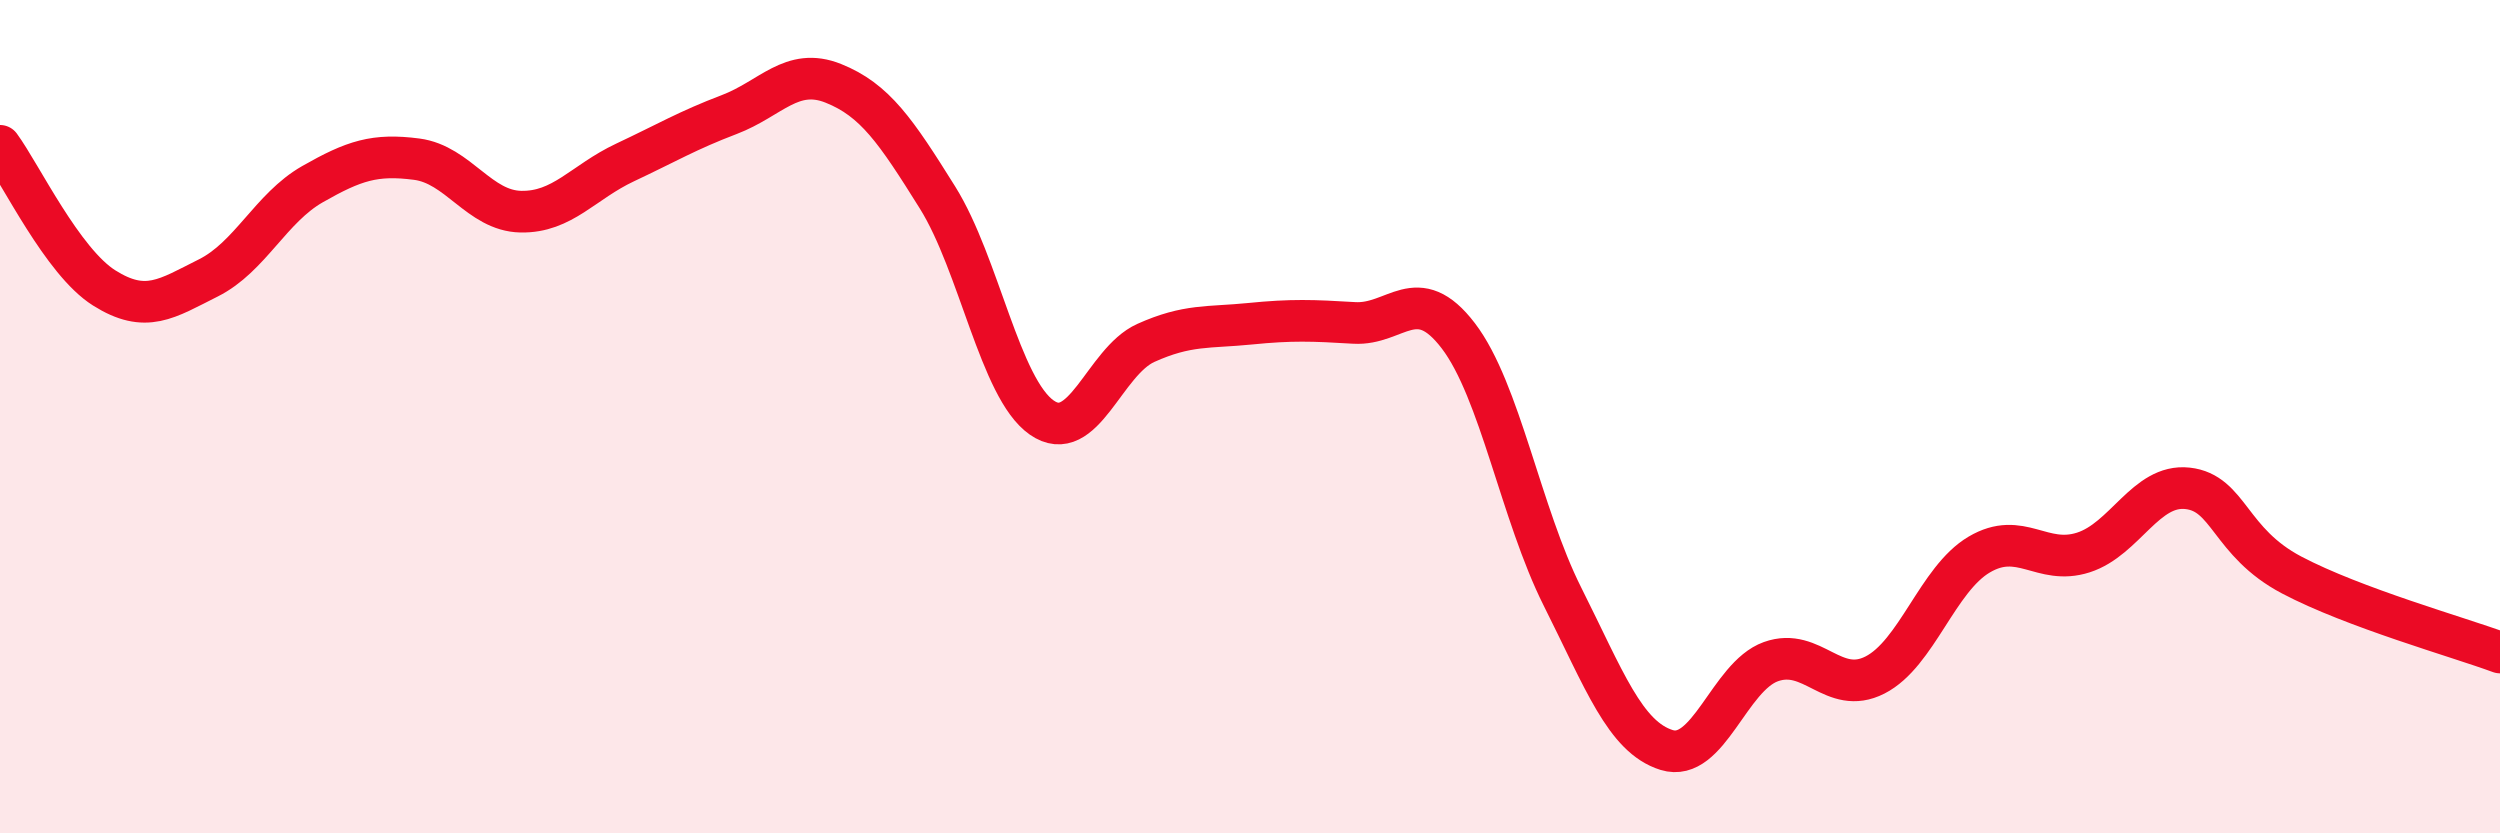
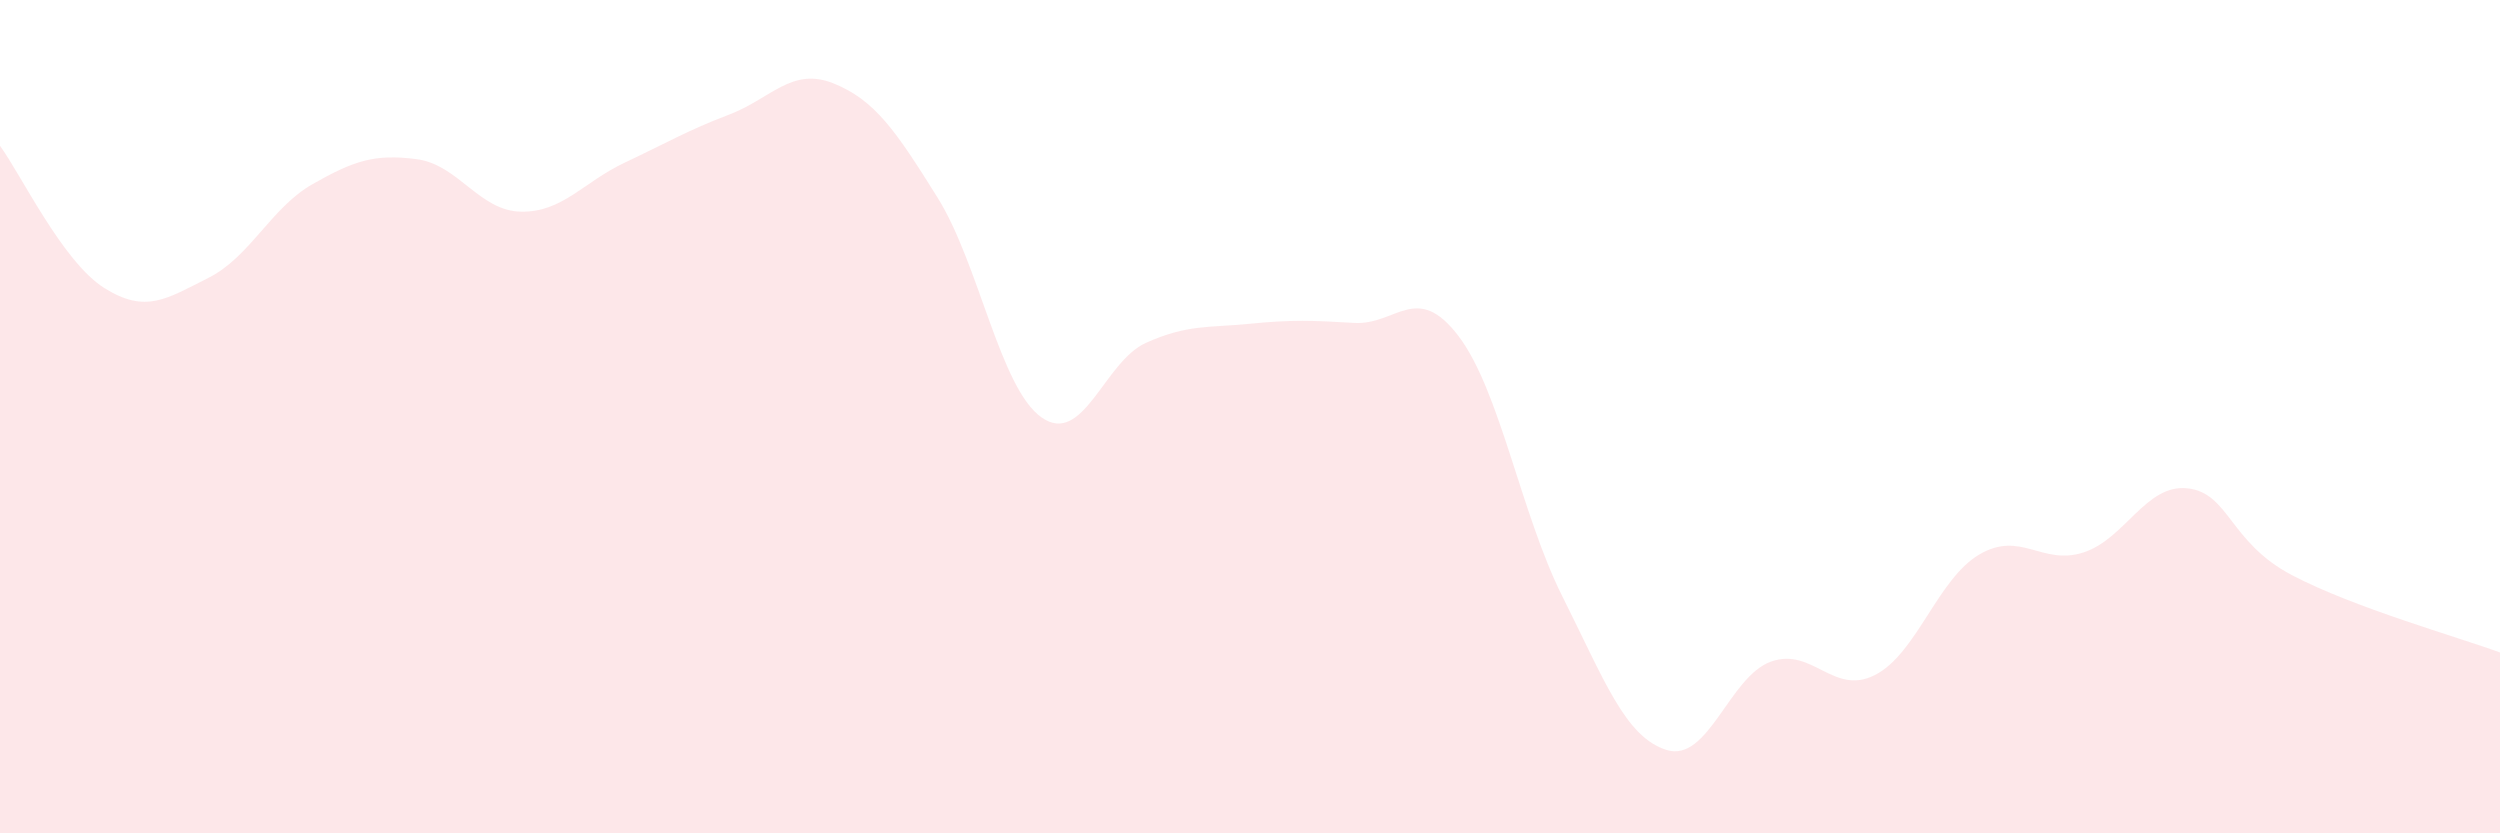
<svg xmlns="http://www.w3.org/2000/svg" width="60" height="20" viewBox="0 0 60 20">
  <path d="M 0,3.5 C 0.5,4.18 1.5,6.28 2.5,6.91 C 3.5,7.54 4,7.17 5,6.67 C 6,6.17 6.5,4.99 7.5,4.42 C 8.5,3.85 9,3.69 10,3.82 C 11,3.95 11.5,5.06 12.5,5.08 C 13.5,5.1 14,4.37 15,3.9 C 16,3.43 16.5,3.13 17.5,2.75 C 18.5,2.37 19,1.6 20,2 C 21,2.4 21.5,3.14 22.5,4.74 C 23.5,6.34 24,9.32 25,10.02 C 26,10.72 26.5,8.68 27.5,8.23 C 28.5,7.78 29,7.87 30,7.77 C 31,7.67 31.5,7.69 32.5,7.75 C 33.5,7.81 34,6.75 35,8.06 C 36,9.37 36.5,12.33 37.5,14.32 C 38.5,16.31 39,17.69 40,18 C 41,18.31 41.5,16.24 42.5,15.88 C 43.5,15.52 44,16.71 45,16.2 C 46,15.69 46.5,13.9 47.5,13.31 C 48.5,12.72 49,13.58 50,13.26 C 51,12.94 51.5,11.61 52.5,11.72 C 53.5,11.83 53.5,13.01 55,13.8 C 56.5,14.59 59,15.29 60,15.66L60 20L0 20Z" fill="#EB0A25" opacity="0.1" stroke-linecap="round" stroke-linejoin="round" />
-   <path d="M 0,3.5 C 0.5,4.18 1.5,6.28 2.5,6.91 C 3.5,7.54 4,7.17 5,6.67 C 6,6.17 6.5,4.99 7.5,4.42 C 8.5,3.85 9,3.69 10,3.82 C 11,3.95 11.5,5.06 12.5,5.08 C 13.5,5.1 14,4.37 15,3.9 C 16,3.43 16.5,3.13 17.5,2.75 C 18.5,2.37 19,1.6 20,2 C 21,2.4 21.5,3.14 22.5,4.74 C 23.5,6.34 24,9.32 25,10.02 C 26,10.72 26.5,8.68 27.5,8.23 C 28.5,7.78 29,7.87 30,7.77 C 31,7.67 31.5,7.69 32.5,7.75 C 33.5,7.81 34,6.75 35,8.06 C 36,9.37 36.5,12.33 37.5,14.32 C 38.5,16.31 39,17.69 40,18 C 41,18.31 41.5,16.24 42.5,15.88 C 43.5,15.52 44,16.71 45,16.2 C 46,15.69 46.5,13.9 47.5,13.31 C 48.5,12.72 49,13.58 50,13.26 C 51,12.94 51.5,11.61 52.5,11.72 C 53.5,11.83 53.5,13.01 55,13.8 C 56.5,14.59 59,15.29 60,15.66" stroke="#EB0A25" stroke-width="1" fill="none" stroke-linecap="round" stroke-linejoin="round" />
</svg>